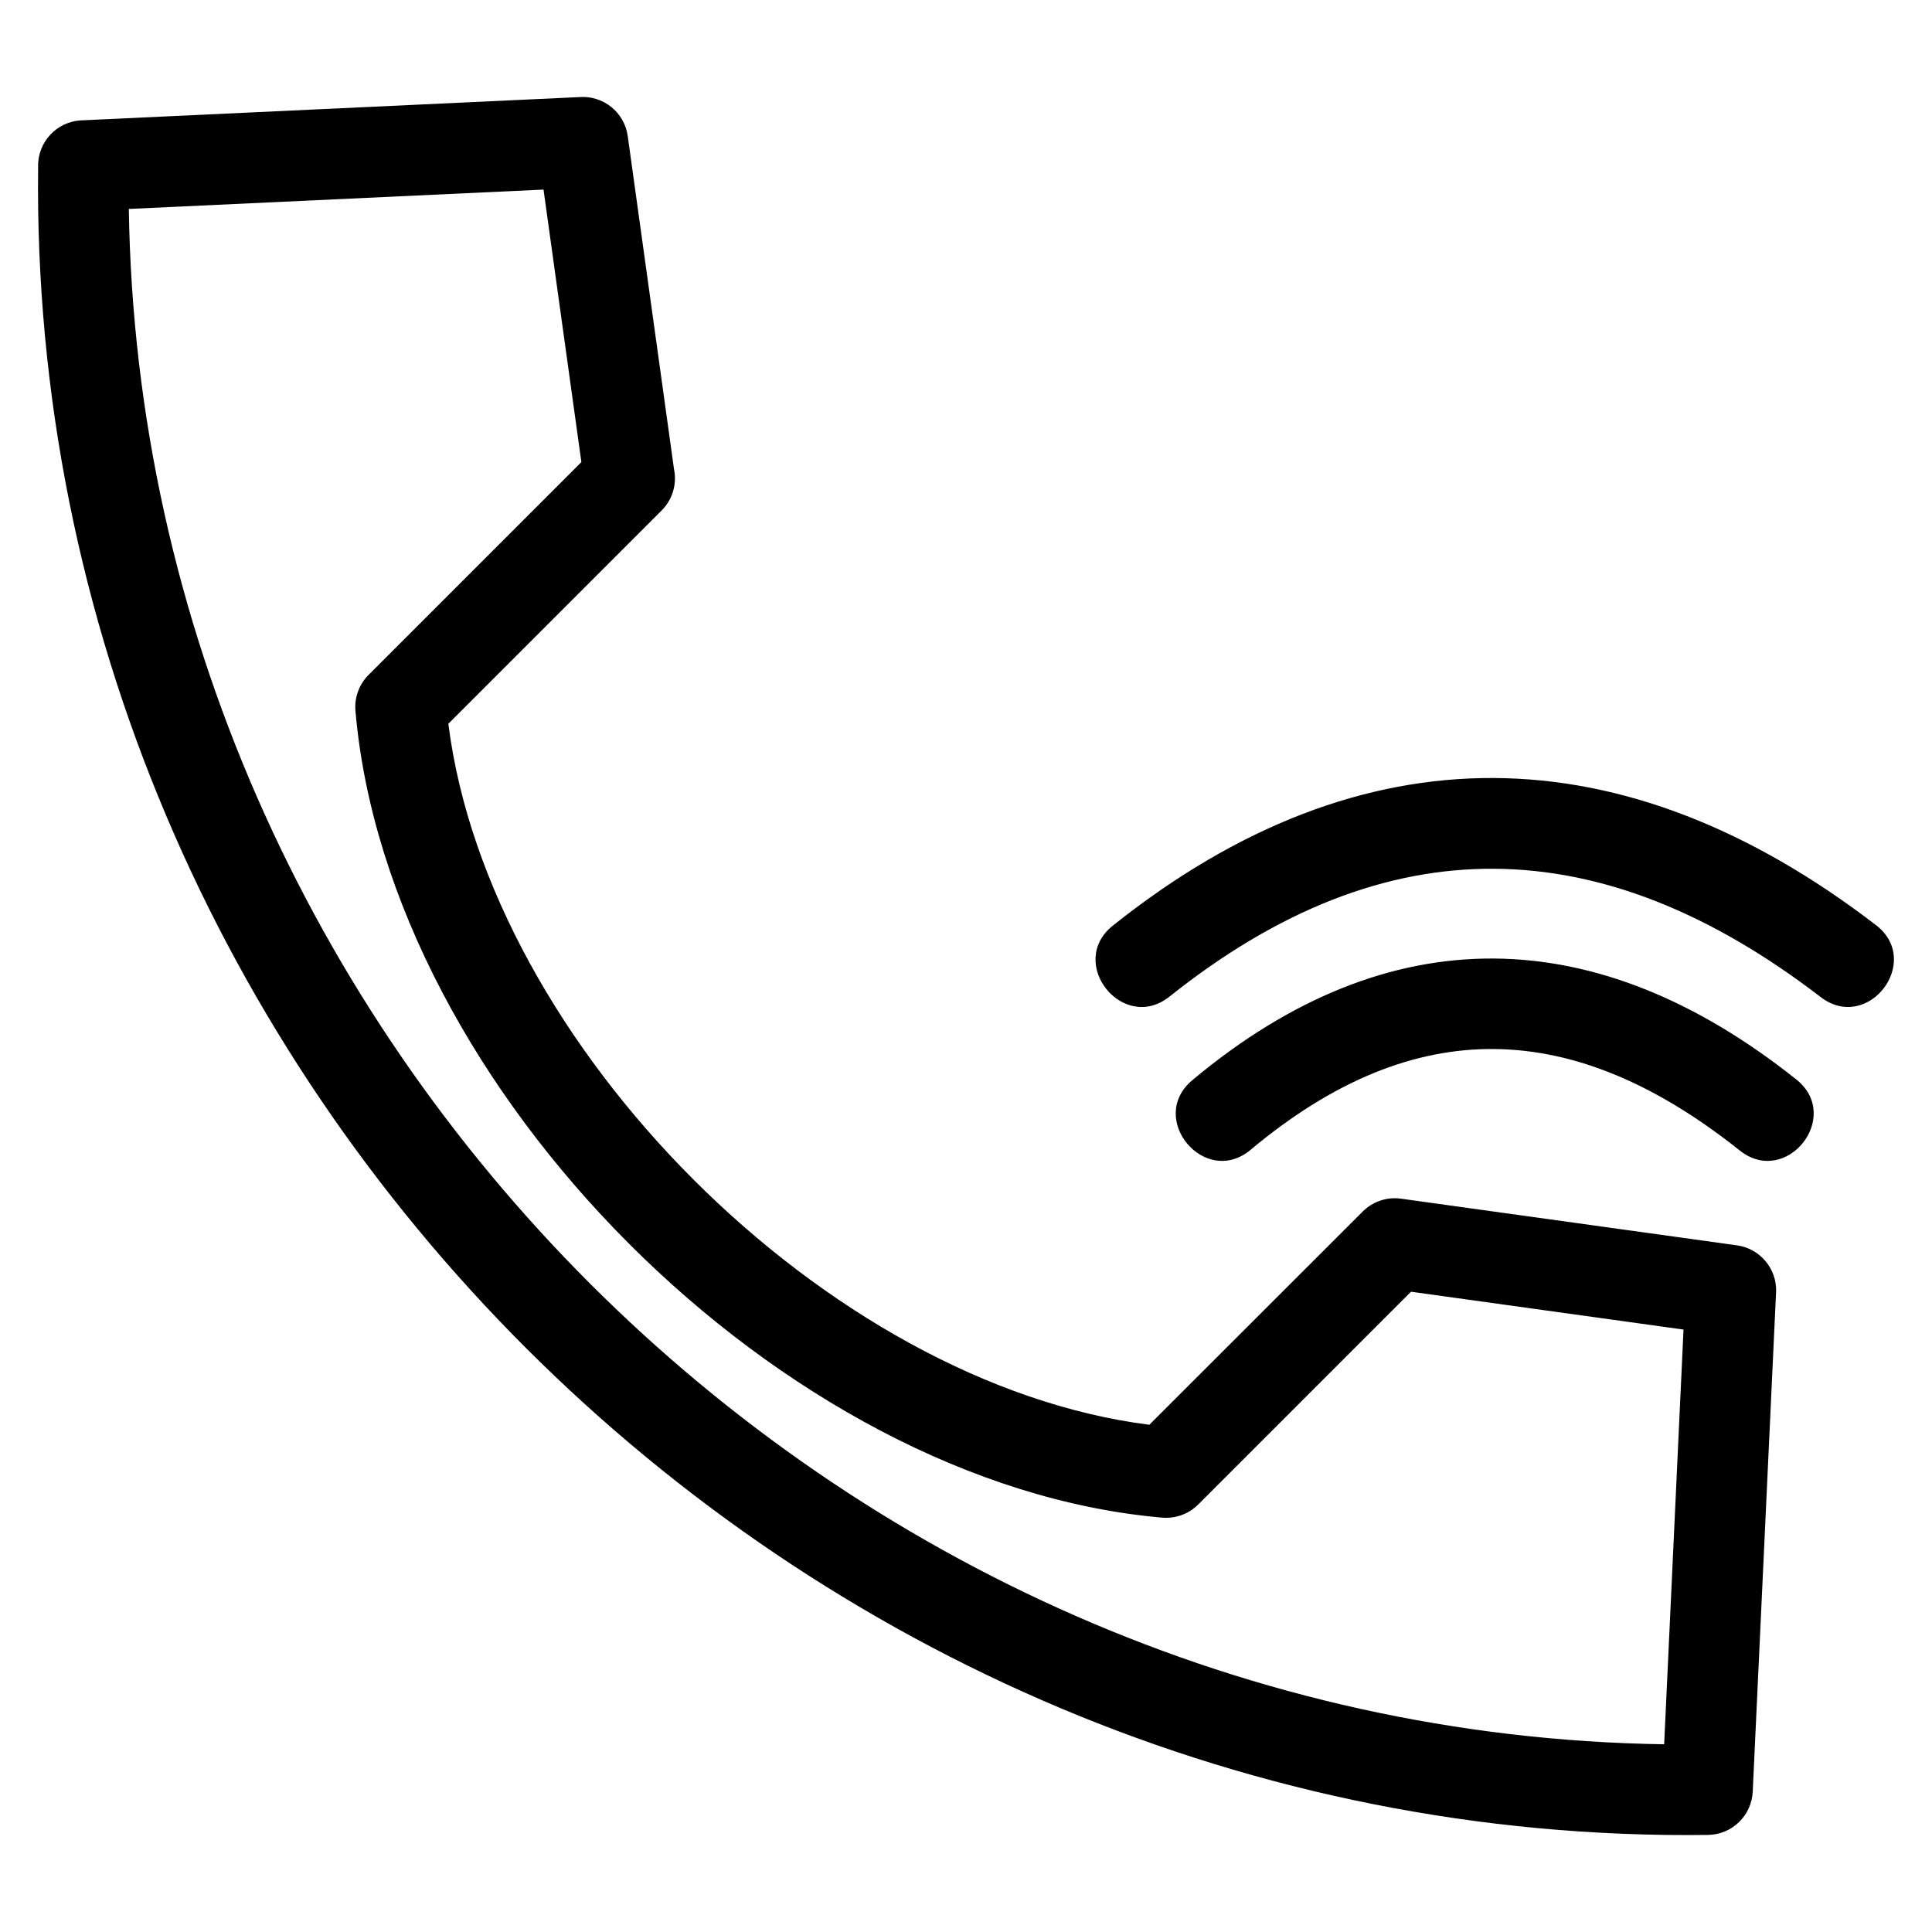
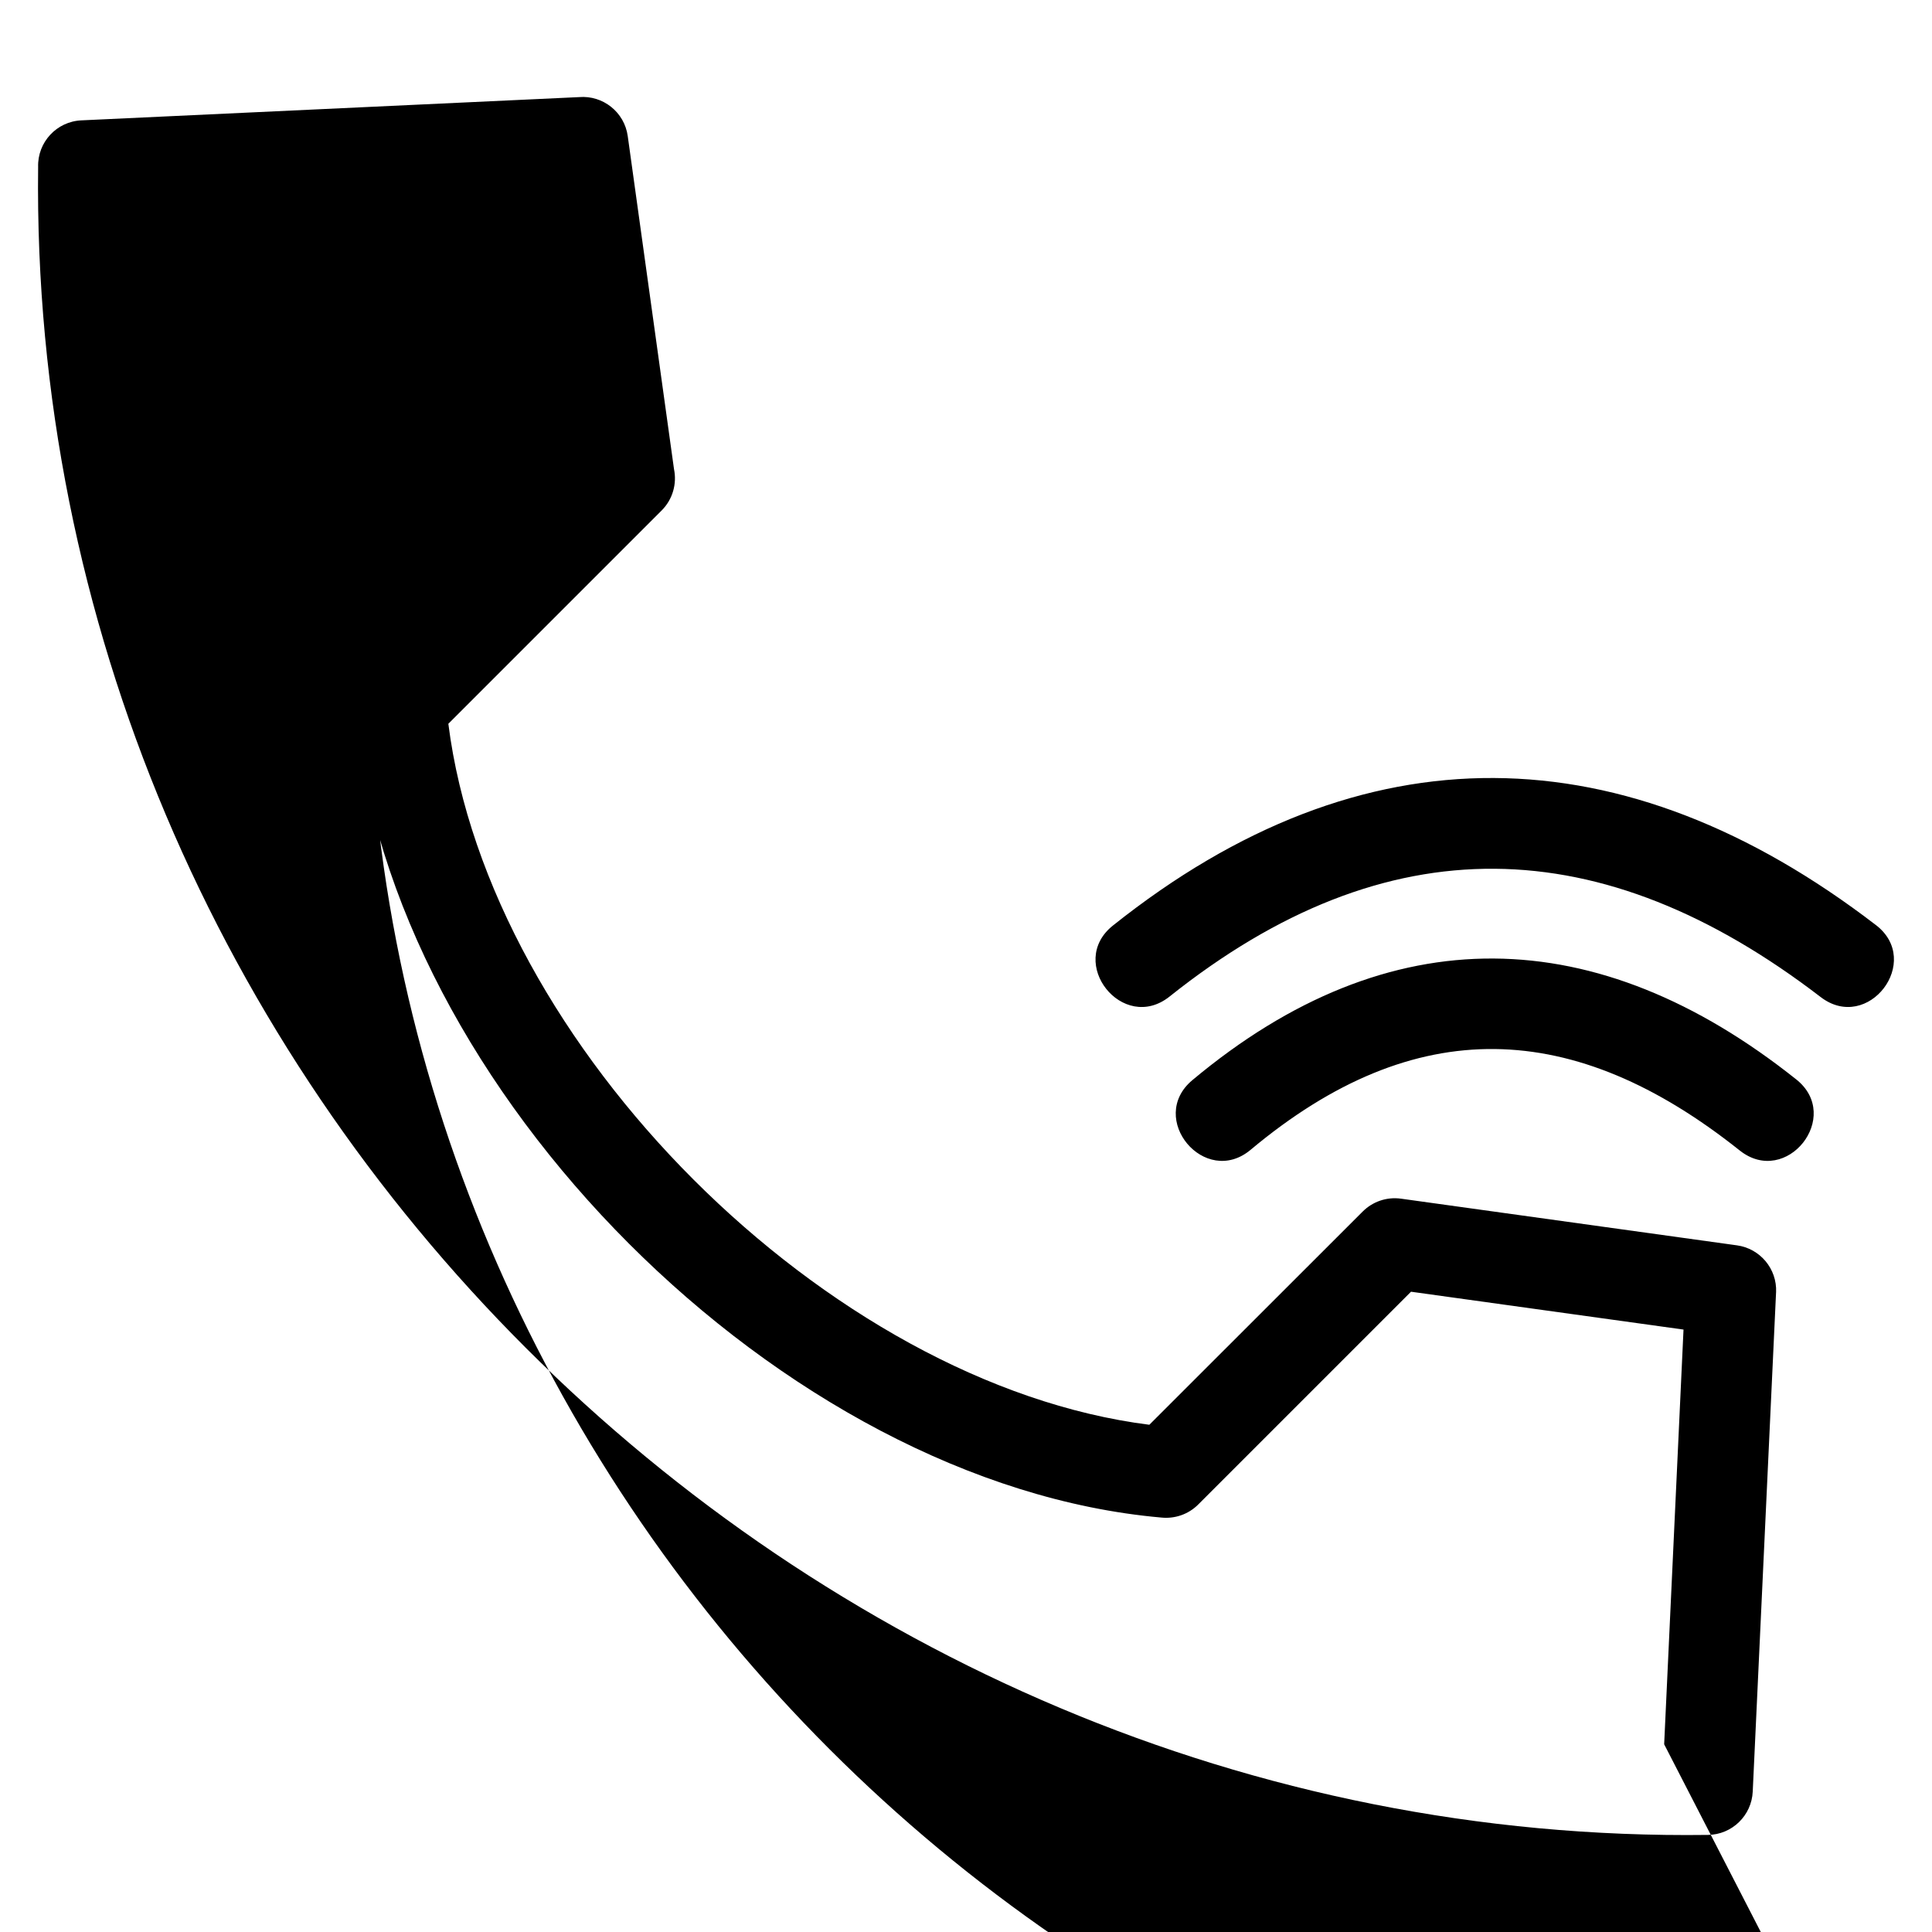
<svg xmlns="http://www.w3.org/2000/svg" fill="#000000" width="800px" height="800px" version="1.1" viewBox="144 144 512 512">
-   <path d="m585.02 606.25 5.129-109.9-72.215-10.031-56.383 56.383c-2.68 2.68-6.301 3.832-9.801 3.465-100.18-8.809-204.89-113.56-213.55-213.77-0.316-3.688 1.059-7.129 3.488-9.555l56.383-56.383-10.031-72.215-109.9 5.129c3.273 220.03 186.85 403.61 406.88 406.88zm56.09-217.12c12.555 9.586-2.043 28.707-14.598 19.113-57.977-44.5-114.86-46.152-172.58-0.137-12.379 9.832-27.348-9.004-14.977-18.84 66.309-52.852 135.46-51.328 202.15-0.137zm-21.09 40.922c12.371 9.836-2.602 28.668-14.973 18.84-43.887-34.953-85.973-36.68-129.61-0.191-12.121 10.145-27.57-8.312-15.441-18.457 52.27-43.711 107.33-42.152 160.02-0.191zm-5.344 56.41-6.184 132.32c-0.281 6.332-5.457 11.418-11.867 11.492-242.21 3.172-445.45-199.78-442.52-442.05-0.184-6.547 4.926-12.051 11.492-12.328l131.86-6.16c6.32-0.531 12.027 3.977 12.902 10.336l12.258 88.234c0.797 3.844-0.297 7.996-3.277 10.98l-56.523 56.523c10.766 85.199 100.57 175 185.77 185.77l56.543-56.508c2.57-2.57 6.273-3.945 10.152-3.41l89.043 12.371c6.074 0.84 10.629 6.176 10.359 12.43z" />
+   <path d="m585.02 606.25 5.129-109.9-72.215-10.031-56.383 56.383c-2.68 2.68-6.301 3.832-9.801 3.465-100.18-8.809-204.89-113.56-213.55-213.77-0.316-3.688 1.059-7.129 3.488-9.555c3.273 220.03 186.85 403.61 406.88 406.88zm56.09-217.12c12.555 9.586-2.043 28.707-14.598 19.113-57.977-44.5-114.86-46.152-172.58-0.137-12.379 9.832-27.348-9.004-14.977-18.84 66.309-52.852 135.46-51.328 202.15-0.137zm-21.09 40.922c12.371 9.836-2.602 28.668-14.973 18.84-43.887-34.953-85.973-36.68-129.61-0.191-12.121 10.145-27.57-8.312-15.441-18.457 52.27-43.711 107.33-42.152 160.02-0.191zm-5.344 56.41-6.184 132.32c-0.281 6.332-5.457 11.418-11.867 11.492-242.21 3.172-445.45-199.78-442.52-442.05-0.184-6.547 4.926-12.051 11.492-12.328l131.86-6.16c6.32-0.531 12.027 3.977 12.902 10.336l12.258 88.234c0.797 3.844-0.297 7.996-3.277 10.98l-56.523 56.523c10.766 85.199 100.57 175 185.77 185.77l56.543-56.508c2.57-2.57 6.273-3.945 10.152-3.41l89.043 12.371c6.074 0.84 10.629 6.176 10.359 12.43z" />
</svg>